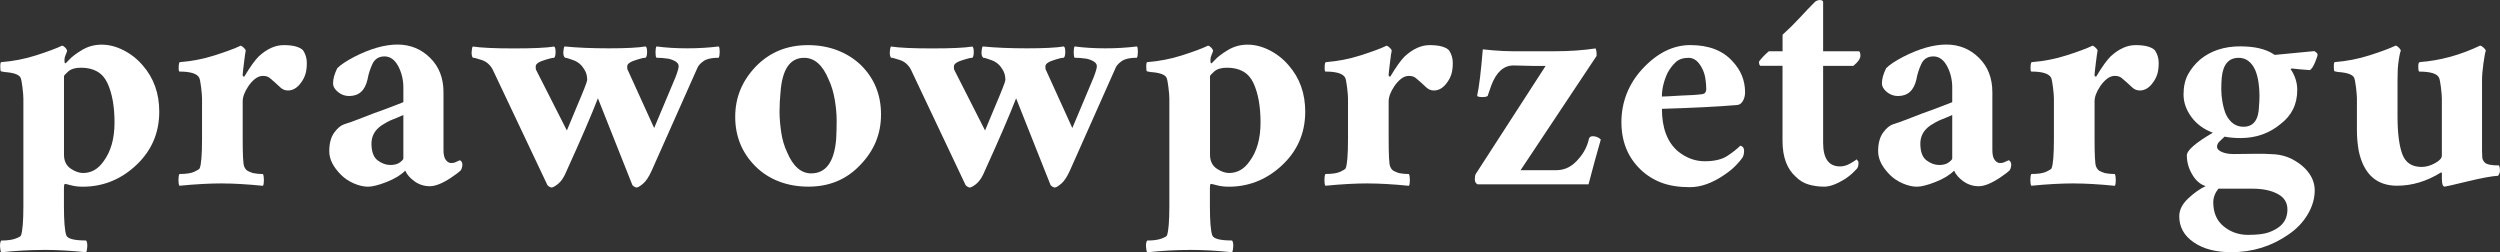
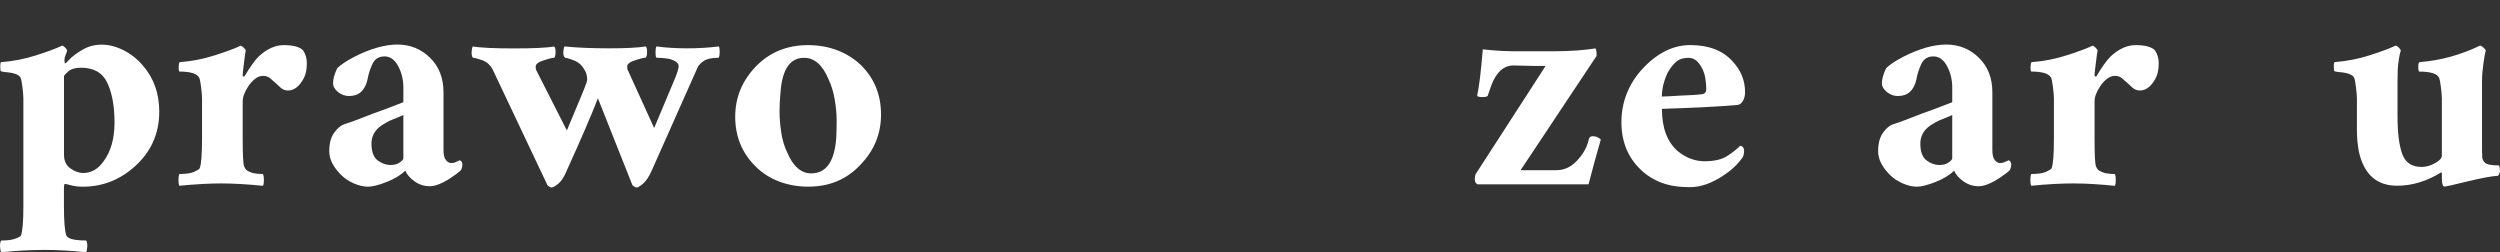
<svg xmlns="http://www.w3.org/2000/svg" id="Warstwa_1" data-name="Warstwa 1" viewBox="0 0 531.34 53.63" fill="white">
  <rect x="0" y="0" width="531.34" height="53.63" fill="#333333" stroke="none" />
  <path d="M9.29,53.12c-2.88,0-5.89.17-9.03.5-.13-.2-.22-.6-.25-1.2-.03-.6.05-1.04.25-1.3,1.27,0,2.27-.13,3.01-.4.73-.27,1.14-.5,1.2-.7.33-.94.5-3.01.5-6.22v-22.87c0-.53-.07-1.34-.2-2.41-.13-1.07-.27-1.74-.4-2.01-.34-.67-1.47-1.07-3.41-1.2-.4-.07-.65-.12-.75-.15-.1-.03-.15-.37-.15-1s.07-.95.2-.95c2.54-.2,5.02-.68,7.42-1.45,2.41-.77,4.25-1.45,5.52-2.06.27.07.52.24.75.5.23.27.33.49.3.65-.03.17-.13.44-.3.8-.17.37-.25.74-.25,1.1s.03.6.1.7c.07.1.37-.15.9-.75.53-.6,1.44-1.29,2.71-2.06,1.27-.77,2.67-1.15,4.21-1.15s3.09.4,4.66,1.2c1.57.8,2.92,1.87,4.06,3.21,2.34,2.68,3.51,5.95,3.51,9.83,0,4.75-1.81,8.69-5.42,11.84-3.14,2.74-6.76,4.11-10.83,4.11-.94,0-1.77-.1-2.51-.3-.74-.2-1.17-.3-1.3-.3s-.2.37-.2,1.1v3.61c0,3.21.17,5.28.5,6.22.27.74,1.67,1.1,4.21,1.1.2.27.28.7.25,1.3-.03.6-.12,1-.25,1.2-3.21-.34-6.22-.5-9.03-.5ZM13.6,32.86c0,1.34.47,2.32,1.4,2.96.94.64,1.82.95,2.66.95s1.62-.2,2.36-.6c.73-.4,1.4-1.04,2.01-1.91,1.54-2.07,2.31-4.82,2.31-8.23s-.5-6.2-1.51-8.38c-1-2.17-2.88-3.26-5.62-3.26-1.2,0-2.11.27-2.71.8-.6.54-.9.87-.9,1v16.65Z" />
  <path d="M47.26,38.98c-2.74,0-5.79.17-9.13.5-.13-.2-.2-.6-.2-1.2s.07-1.04.2-1.3c1.4,0,2.44-.15,3.11-.45.67-.3,1.07-.55,1.2-.75.33-.8.5-2.87.5-6.22v-8.63c0-.53-.07-1.34-.2-2.41-.13-1.07-.27-1.74-.4-2.01-.47-.87-1.87-1.3-4.21-1.3-.13-.07-.18-.42-.15-1.05.03-.63.12-.95.25-.95,2.54-.2,5.02-.68,7.42-1.45,2.41-.77,4.25-1.45,5.52-2.06.2.07.43.24.7.5.27.27.38.47.35.6-.03.13-.08.44-.15.9-.07.47-.13.99-.2,1.55-.07.57-.13,1.12-.2,1.66-.07.54-.1.89-.1,1.05s.07.27.2.3c.13.03.2.02.2-.05,1.2-2.01,2.21-3.41,3.01-4.21,1.74-1.61,3.51-2.41,5.32-2.41,2.01,0,3.38.37,4.11,1.1.53.8.8,1.69.8,2.66s-.1,1.77-.3,2.41c-.2.64-.5,1.22-.9,1.76-.8,1.14-1.74,1.71-2.81,1.71-.6,0-1.12-.2-1.56-.6-.44-.4-.84-.77-1.2-1.1-.37-.33-.74-.65-1.1-.95-.37-.3-.85-.45-1.45-.45s-1.17.22-1.71.65c-.54.44-1,.95-1.4,1.55-.8,1.2-1.2,2.27-1.2,3.21v8.03c0,3.34.1,5.27.3,5.77.2.5.47.84.8,1,.33.17.7.32,1.1.45.67.13,1.37.2,2.11.2.13.27.2.7.2,1.3s-.07,1-.2,1.2c-3.34-.33-6.22-.5-8.63-.5Z" />
  <path d="M97.77,34.06c.33.2.5.5.5.9s-.1.8-.3,1.2c-.4.4-1.1.94-2.11,1.61-1.81,1.2-3.31,1.81-4.51,1.81s-2.29-.35-3.26-1.05c-.97-.7-1.62-1.45-1.96-2.26-.94.94-2.26,1.74-3.96,2.41-1.71.67-3.03,1-3.96,1s-1.94-.24-3.01-.7c-1.07-.47-1.97-1.07-2.71-1.81-1.67-1.67-2.51-3.34-2.51-5.02s.35-2.99,1.05-3.96c.7-.97,1.44-1.57,2.21-1.81.77-.23,1.67-.55,2.71-.95,1.04-.4,2.16-.84,3.36-1.3,1.54-.53,3.68-1.34,6.42-2.41v-3.11c0-1.67-.37-3.19-1.1-4.56-.74-1.37-1.71-2.06-2.91-2.06s-2.06.54-2.56,1.6c-.5,1.07-.85,2.17-1.05,3.31-.54,2.34-1.84,3.51-3.91,3.51-.87,0-1.66-.28-2.36-.85-.7-.57-1.05-1.19-1.05-1.86,0-.94.3-2.01.9-3.21.73-.73,1.94-1.54,3.61-2.41,3.41-1.74,6.47-2.61,9.18-2.61s5.02.94,6.92,2.81c1.91,1.87,2.86,4.31,2.86,7.32v12.34c0,.94.17,1.62.5,2.06.33.44.72.65,1.15.65s.82-.1,1.15-.3l.7-.3ZM82.92,35.07c.87,0,1.56-.18,2.06-.55.5-.37.75-.65.75-.85v-9.23c-.74.34-1.49.65-2.26.95-.77.3-1.55.72-2.36,1.25-1.47,1-2.19,2.34-2.16,4.01.03,1.67.48,2.83,1.35,3.46.87.64,1.74.95,2.61.95Z" />
  <path d="M100.52,9.89c1.74.27,4.65.4,8.73.4s6.92-.13,8.53-.4c.2.13.3.52.3,1.15s-.1,1.05-.3,1.25c-.4,0-1,.13-1.81.4-1.4.4-2.11.87-2.11,1.4v.4c0,.2.07.4.2.6l6.42,12.64c.74-1.81,1.4-3.41,2.01-4.82,1.54-3.61,2.31-5.58,2.31-5.92,0-.87-.2-1.6-.6-2.21-.54-.94-1.29-1.59-2.26-1.96-.97-.37-1.59-.55-1.86-.55-.27-.27-.39-.68-.35-1.25.03-.57.12-.95.25-1.15,2.67.27,5.82.4,9.43.4s6.22-.13,7.82-.4c.2.13.3.52.3,1.15s-.1,1.05-.3,1.25c-.4,0-1,.13-1.81.4-1.4.4-2.11.87-2.11,1.4v.4c0,.2.07.4.2.6l5.52,12.14,4.51-10.73c.47-1.2.7-2.01.7-2.41s-.22-.73-.65-1c-.44-.27-.95-.47-1.56-.6-.94-.13-1.77-.2-2.51-.2-.13-.13-.2-.52-.2-1.15s.07-1.05.2-1.25c2.01.27,4.18.4,6.52.4s4.58-.13,6.72-.4c.13.13.2.5.2,1.1s-.07,1.04-.2,1.3c-1.47,0-2.54.24-3.21.7-.67.47-1.1.94-1.3,1.4l-9.73,21.87c-.6,1.34-1.22,2.27-1.86,2.81-.64.53-1.09.8-1.35.8s-.57-.17-.9-.5c-1-2.54-1.94-4.9-2.81-7.07-.87-2.17-1.71-4.28-2.51-6.32-.8-2.04-1.47-3.73-2.01-5.07-1.4,3.61-3.61,8.73-6.62,15.35-.54,1.34-1.14,2.27-1.81,2.81-.67.53-1.14.8-1.4.8s-.57-.17-.9-.5l-11.64-24.58c-.54-1-1.3-1.67-2.31-2.01-1-.33-1.64-.5-1.91-.5-.2-.27-.28-.68-.25-1.25.03-.57.12-.95.25-1.15Z" />
  <path d="M171.7,9.59c2.27,0,4.36.37,6.27,1.1,1.91.74,3.56,1.77,4.97,3.11,2.87,2.81,4.31,6.32,4.31,10.53s-1.5,7.76-4.51,10.83c-2.88,3.01-6.52,4.51-10.93,4.51s-8.36-1.44-11.24-4.31c-2.88-2.87-4.31-6.39-4.31-10.53s1.47-7.66,4.41-10.73c2.94-3.01,6.62-4.51,11.04-4.51ZM170.9,12.29c-3.01,0-4.68,2.47-5.02,7.42-.13,1.34-.2,2.68-.2,4.01s.12,2.79.35,4.36c.23,1.57.65,2.99,1.25,4.26,1.27,3.01,2.98,4.51,5.12,4.51,3.14,0,4.92-2.44,5.32-7.32.07-1.27.1-2.57.1-3.91s-.13-2.81-.4-4.41c-.27-1.6-.7-3.04-1.3-4.31-1.27-3.08-3.01-4.61-5.22-4.61Z" />
-   <path d="M189.4,9.89c1.74.27,4.65.4,8.73.4s6.92-.13,8.53-.4c.2.13.3.52.3,1.15s-.1,1.05-.3,1.25c-.4,0-1,.13-1.81.4-1.4.4-2.11.87-2.11,1.4v.4c0,.2.07.4.2.6l6.42,12.64c.74-1.81,1.4-3.41,2.01-4.82,1.54-3.61,2.31-5.58,2.31-5.92,0-.87-.2-1.6-.6-2.21-.54-.94-1.29-1.59-2.26-1.96-.97-.37-1.59-.55-1.86-.55-.27-.27-.39-.68-.35-1.25.03-.57.12-.95.25-1.15,2.67.27,5.82.4,9.43.4s6.22-.13,7.82-.4c.2.13.3.52.3,1.15s-.1,1.05-.3,1.25c-.4,0-1,.13-1.81.4-1.4.4-2.11.87-2.11,1.4v.4c0,.2.07.4.2.6l5.52,12.14,4.51-10.73c.47-1.2.7-2.01.7-2.41s-.22-.73-.65-1c-.44-.27-.95-.47-1.56-.6-.94-.13-1.77-.2-2.51-.2-.13-.13-.2-.52-.2-1.15s.07-1.05.2-1.25c2.01.27,4.18.4,6.52.4s4.58-.13,6.72-.4c.13.13.2.5.2,1.1s-.07,1.04-.2,1.3c-1.47,0-2.54.24-3.21.7-.67.47-1.1.94-1.3,1.4l-9.73,21.87c-.6,1.34-1.22,2.27-1.86,2.81-.64.53-1.09.8-1.35.8s-.57-.17-.9-.5c-1-2.54-1.94-4.9-2.81-7.07-.87-2.17-1.71-4.28-2.51-6.32-.8-2.04-1.47-3.73-2.01-5.07-1.4,3.61-3.61,8.73-6.62,15.35-.54,1.34-1.14,2.27-1.81,2.81-.67.53-1.14.8-1.4.8s-.57-.17-.9-.5l-11.64-24.58c-.54-1-1.3-1.67-2.31-2.01-1-.33-1.64-.5-1.91-.5-.2-.27-.28-.68-.25-1.25.03-.57.12-.95.25-1.15Z" />
-   <path d="M252.85,53.12c-2.88,0-5.89.17-9.03.5-.13-.2-.22-.6-.25-1.2-.03-.6.05-1.04.25-1.3,1.27,0,2.27-.13,3.01-.4.73-.27,1.14-.5,1.2-.7.33-.94.5-3.01.5-6.22v-22.87c0-.53-.07-1.34-.2-2.41-.13-1.07-.27-1.74-.4-2.01-.34-.67-1.47-1.07-3.41-1.2-.4-.07-.65-.12-.75-.15-.1-.03-.15-.37-.15-1s.07-.95.2-.95c2.54-.2,5.02-.68,7.42-1.45,2.41-.77,4.25-1.45,5.52-2.06.27.07.52.24.75.5.23.27.33.49.3.65-.03.17-.13.44-.3.8-.17.37-.25.74-.25,1.1s.03.6.1.7c.07.1.37-.15.9-.75.53-.6,1.44-1.29,2.71-2.06,1.27-.77,2.67-1.15,4.21-1.15s3.09.4,4.66,1.2c1.57.8,2.92,1.87,4.06,3.21,2.34,2.68,3.51,5.95,3.51,9.83,0,4.75-1.81,8.69-5.42,11.84-3.14,2.74-6.76,4.11-10.83,4.11-.94,0-1.77-.1-2.51-.3-.74-.2-1.17-.3-1.3-.3s-.2.37-.2,1.1v3.61c0,3.21.17,5.28.5,6.22.27.74,1.67,1.1,4.21,1.1.2.27.28.7.25,1.3-.03.6-.12,1-.25,1.2-3.21-.34-6.22-.5-9.03-.5ZM257.17,32.86c0,1.34.47,2.32,1.4,2.96.94.64,1.82.95,2.66.95s1.62-.2,2.36-.6c.73-.4,1.4-1.04,2.01-1.91,1.54-2.07,2.31-4.82,2.31-8.23s-.5-6.2-1.51-8.38c-1-2.17-2.88-3.26-5.62-3.26-1.2,0-2.11.27-2.71.8-.6.54-.9.87-.9,1v16.65Z" />
-   <path d="M290.82,38.98c-2.74,0-5.79.17-9.13.5-.13-.2-.2-.6-.2-1.2s.07-1.04.2-1.3c1.4,0,2.44-.15,3.11-.45.67-.3,1.07-.55,1.2-.75.33-.8.5-2.87.5-6.22v-8.63c0-.53-.07-1.34-.2-2.41-.13-1.07-.27-1.74-.4-2.01-.47-.87-1.87-1.3-4.21-1.3-.13-.07-.18-.42-.15-1.05.03-.63.12-.95.25-.95,2.54-.2,5.02-.68,7.42-1.45,2.41-.77,4.25-1.45,5.52-2.06.2.07.43.24.7.5.27.27.38.47.35.6-.03.13-.08.44-.15.9-.07.47-.13.99-.2,1.55-.07.57-.13,1.12-.2,1.66-.07.54-.1.89-.1,1.05s.07.27.2.3c.13.03.2.02.2-.05,1.2-2.01,2.21-3.41,3.01-4.21,1.74-1.61,3.51-2.41,5.32-2.41,2.01,0,3.38.37,4.11,1.1.53.8.8,1.69.8,2.66s-.1,1.77-.3,2.41c-.2.64-.5,1.22-.9,1.76-.8,1.14-1.74,1.71-2.81,1.71-.6,0-1.12-.2-1.56-.6-.44-.4-.84-.77-1.2-1.1-.37-.33-.74-.65-1.1-.95-.37-.3-.85-.45-1.45-.45s-1.17.22-1.71.65c-.54.44-1,.95-1.4,1.55-.8,1.2-1.2,2.27-1.2,3.21v8.03c0,3.34.1,5.27.3,5.77.2.5.47.84.8,1,.33.17.7.32,1.1.45.67.13,1.37.2,2.11.2.13.27.2.7.2,1.3s-.07,1-.2,1.2c-3.34-.33-6.22-.5-8.63-.5Z" />
  <path d="M313.95,20.32c.4-1.74.8-5.02,1.2-9.83.73.07,1.44.13,2.11.2,1.47.13,2.87.2,4.21.2h9.13c3.01,0,5.85-.2,8.53-.6.13.34.2.67.2,1v.6l-16.15,24.28h7.62c1.81,0,3.38-.8,4.71-2.41,1.14-1.27,1.87-2.71,2.21-4.31.13-.33.4-.5.8-.5.67,0,1.24.24,1.71.7-.87,3.01-1.74,6.19-2.61,9.53h-23.57c-.4-.2-.6-.55-.6-1.05s.07-.89.2-1.15l14.85-22.97h-2.61l-4.21-.1c-2.07,0-3.65,1.4-4.71,4.21-.27.74-.5,1.4-.7,2.01,0,.34-.39.5-1.15.5s-1.15-.1-1.15-.3Z" />
  <path d="M369.07,22.33c-4.01.34-9.3.6-15.85.8,0,4.08,1.14,7.09,3.41,9.03,1.74,1.4,3.63,2.11,5.67,2.11s3.63-.37,4.77-1.1c1.14-.74,2.07-1.47,2.81-2.21.53.13.8.5.8,1.1s-.12,1.09-.35,1.45c-.24.37-.69.9-1.35,1.6-.67.7-1.5,1.39-2.51,2.06-2.54,1.74-4.98,2.61-7.32,2.61s-4.35-.32-6.02-.95c-1.67-.63-3.14-1.55-4.41-2.76-2.74-2.61-4.11-5.98-4.11-10.13s1.47-8.03,4.41-11.24c3.14-3.41,6.55-5.12,10.23-5.12,3.95,0,6.95,1.17,9.03,3.51,1.74,1.87,2.61,4.05,2.61,6.52,0,.74-.17,1.37-.5,1.91-.34.54-.77.8-1.3.8ZM353.22,20.52c.13,0,.59-.02,1.35-.05.77-.03,1.62-.08,2.56-.15,2.14-.07,3.68-.17,4.61-.3.6-.07.9-.45.9-1.15s-.07-1.45-.2-2.26c-.13-.8-.37-1.5-.7-2.11-.74-1.47-1.69-2.21-2.86-2.21s-2.09.32-2.76.95c-.67.64-1.24,1.39-1.71,2.26-.8,1.74-1.2,3.41-1.2,5.02Z" />
-   <path d="M373.84,13.1c.53-.73,1.24-1.47,2.11-2.21h2.91v-3.51c1.27-1.14,2.49-2.34,3.66-3.61,1.17-1.27,2.26-2.41,3.26-3.41.4-.27.77-.38,1.1-.35.33.03.53.15.6.35v10.53h7.52c.27,0,.4.32.4.95s-.5,1.35-1.5,2.16h-6.42v16.35c0,3.35,1.2,5.02,3.61,5.02.73,0,1.47-.22,2.21-.65.74-.43,1.17-.72,1.3-.85.27.27.4.5.4.7,0,.6-.12,1.04-.35,1.3-.24.27-.57.6-1,1-.44.4-.95.8-1.56,1.2-1.74,1.07-3.19,1.6-4.36,1.6s-2.27-.15-3.31-.45c-1.04-.3-1.96-.85-2.76-1.66-1.87-1.67-2.81-4.21-2.81-7.62v-15.95h-4.71c-.2-.13-.3-.43-.3-.9Z" />
  <path d="M426.96,34.06c.33.2.5.5.5.9s-.1.8-.3,1.2c-.4.4-1.1.94-2.11,1.61-1.81,1.2-3.31,1.81-4.51,1.81s-2.29-.35-3.26-1.05c-.97-.7-1.62-1.45-1.96-2.26-.94.94-2.26,1.74-3.96,2.41-1.71.67-3.03,1-3.96,1s-1.94-.24-3.01-.7c-1.07-.47-1.97-1.07-2.71-1.81-1.67-1.67-2.51-3.34-2.51-5.02s.35-2.99,1.05-3.96c.7-.97,1.44-1.57,2.21-1.81.77-.23,1.67-.55,2.71-.95,1.04-.4,2.16-.84,3.36-1.3,1.54-.53,3.68-1.34,6.42-2.41v-3.11c0-1.67-.37-3.19-1.1-4.56-.74-1.37-1.71-2.06-2.91-2.06s-2.06.54-2.56,1.6c-.5,1.07-.85,2.17-1.05,3.31-.54,2.34-1.84,3.51-3.91,3.51-.87,0-1.66-.28-2.36-.85-.7-.57-1.05-1.19-1.05-1.86,0-.94.3-2.01.9-3.21.73-.73,1.94-1.54,3.61-2.41,3.41-1.74,6.47-2.61,9.18-2.61s5.02.94,6.92,2.81c1.91,1.87,2.86,4.31,2.86,7.32v12.34c0,.94.17,1.62.5,2.06.33.44.72.65,1.15.65s.82-.1,1.15-.3l.7-.3ZM412.11,35.07c.87,0,1.56-.18,2.06-.55.5-.37.75-.65.75-.85v-9.23c-.74.34-1.49.65-2.26.95-.77.3-1.55.72-2.36,1.25-1.47,1-2.19,2.34-2.16,4.01.03,1.67.48,2.83,1.35,3.46.87.64,1.74.95,2.61.95Z" />
  <path d="M440.85,38.98c-2.74,0-5.79.17-9.13.5-.13-.2-.2-.6-.2-1.2s.07-1.04.2-1.3c1.4,0,2.44-.15,3.11-.45.67-.3,1.07-.55,1.2-.75.33-.8.5-2.87.5-6.22v-8.63c0-.53-.07-1.34-.2-2.41-.13-1.07-.27-1.74-.4-2.01-.47-.87-1.87-1.3-4.21-1.3-.13-.07-.18-.42-.15-1.05.03-.63.12-.95.25-.95,2.54-.2,5.02-.68,7.42-1.45,2.41-.77,4.25-1.45,5.52-2.06.2.07.43.24.7.5.27.27.38.47.35.6-.03.13-.08.44-.15.9-.07.47-.13.99-.2,1.55-.07.57-.13,1.12-.2,1.66-.07.54-.1.89-.1,1.05s.07.27.2.3c.13.03.2.02.2-.05,1.2-2.01,2.21-3.41,3.01-4.21,1.74-1.61,3.51-2.41,5.32-2.41,2.01,0,3.38.37,4.11,1.1.53.8.8,1.69.8,2.66s-.1,1.77-.3,2.41c-.2.64-.5,1.22-.9,1.76-.8,1.14-1.74,1.71-2.81,1.71-.6,0-1.12-.2-1.56-.6-.44-.4-.84-.77-1.2-1.1-.37-.33-.74-.65-1.1-.95-.37-.3-.85-.45-1.45-.45s-1.17.22-1.71.65c-.54.44-1,.95-1.4,1.55-.8,1.2-1.2,2.27-1.2,3.21v8.03c0,3.34.1,5.27.3,5.77.2.5.47.84.8,1,.33.17.7.32,1.1.45.67.13,1.37.2,2.11.2.13.27.2.7.2,1.3s-.07,1-.2,1.2c-3.34-.33-6.22-.5-8.63-.5Z" />
-   <path d="M490.96,14.9c-1.81-.13-2.94-.23-3.41-.3-.47-.07-.7-.03-.7.1.94,1.4,1.4,2.88,1.4,4.41s-.3,2.91-.9,4.11c-.6,1.2-1.47,2.24-2.61,3.11-2.41,2.01-5.25,3.01-8.53,3.01-1.27,0-2.41-.1-3.41-.3-.34.34-.69.67-1.05,1-.37.34-.55.72-.55,1.15s.33.8,1,1.1c.67.3,1.52.45,2.56.45s2.41-.02,4.11-.05c1.71-.03,3.23,0,4.56.1,1.34.1,2.56.44,3.66,1,1.1.57,2.02,1.22,2.76,1.96,1.4,1.4,2.11,2.98,2.11,4.71s-.5,3.44-1.5,5.12c-1,1.67-2.34,3.08-4.01,4.21-3.61,2.54-7.69,3.81-12.24,3.81-3.28,0-5.94-.7-7.98-2.11-2.04-1.4-3.06-3.24-3.06-5.52,0-1.34.62-2.59,1.86-3.76,1.24-1.17,2.49-2.06,3.76-2.66-1.14-.34-2.09-1.15-2.86-2.46-.77-1.3-1.15-2.66-1.15-4.06,0-1.07,1.84-2.67,5.52-4.82-1.94-.74-3.46-1.86-4.56-3.36-1.1-1.51-1.66-3.09-1.66-4.77s.32-3.09.95-4.26c.63-1.17,1.49-2.22,2.56-3.16,2.27-1.87,5.12-2.81,8.53-2.81,3.01,0,5.35.54,7.02,1.61.13.13.27.2.4.2l8.33-.8c.47.27.7.52.7.75s-.19.79-.55,1.66c-.37.87-.72,1.4-1.05,1.6ZM471.5,40.08c-.74.94-1.1,1.91-1.1,2.91,0,2.21.73,3.91,2.21,5.12,1.47,1.2,3.19,1.81,5.17,1.81s3.46-.18,4.46-.55c1-.37,1.81-.82,2.41-1.35,1-.87,1.51-2.04,1.51-3.51s-.7-2.58-2.11-3.31c-1.4-.74-3.18-1.1-5.32-1.1h-7.22ZM475.81,12.29c-2.14,0-3.34,1.4-3.61,4.21-.07.8-.1,1.62-.1,2.46s.08,1.74.25,2.71c.17.97.42,1.86.75,2.66.87,1.74,2.11,2.61,3.71,2.61,2.14,0,3.24-1.47,3.31-4.41.07-.73.1-1.5.1-2.31s-.07-1.69-.2-2.66c-.13-.97-.37-1.86-.7-2.66-.8-1.74-1.97-2.61-3.51-2.61Z" />
  <path d="M514.28,13.2c4.35-.33,8.63-1.5,12.84-3.51.27.07.53.24.8.5.27.27.4.47.4.6-.13.33-.3,1.22-.5,2.66-.2,1.44-.3,2.63-.3,3.56v15.05c0,.54.02,1,.05,1.4.03.4.22.77.55,1.1.4.4,1.4.6,3.01.6.13.27.2.62.2,1.05s-.13.82-.4,1.15c-1.34.07-3.51.47-6.52,1.2-3.01.73-4.61,1.1-4.82,1.1-.4,0-.6-.53-.6-1.6v-1.1c0-.27-.07-.37-.2-.3-3.01,1.87-6.12,2.81-9.33,2.81-4.35,0-7.06-2.44-8.13-7.32-.27-1.47-.4-2.97-.4-4.51v-6.72c0-.53-.07-1.34-.2-2.41-.13-1.07-.27-1.74-.4-2.01-.34-.67-1.47-1.07-3.41-1.2-.4-.07-.65-.12-.75-.15-.1-.03-.15-.37-.15-1s.07-.95.2-.95c2.54-.2,5.02-.68,7.42-1.45,2.41-.77,4.25-1.45,5.52-2.06.27.07.52.24.75.5.23.27.35.47.35.6-.13.27-.27.84-.4,1.71-.13.87-.22,1.6-.25,2.21-.03.6-.05,1.37-.05,2.31v7.62c0,3.55.33,6.24,1,8.08.67,1.84,2.04,2.76,4.11,2.76.94,0,1.89-.27,2.86-.8.97-.53,1.45-1.07,1.45-1.6v-12.14c0-.53-.07-1.34-.2-2.41-.13-1.07-.27-1.74-.4-2.01-.4-.87-1.81-1.3-4.21-1.3-.13-.07-.2-.42-.2-1.05s.1-.95.3-.95Z" />
</svg>